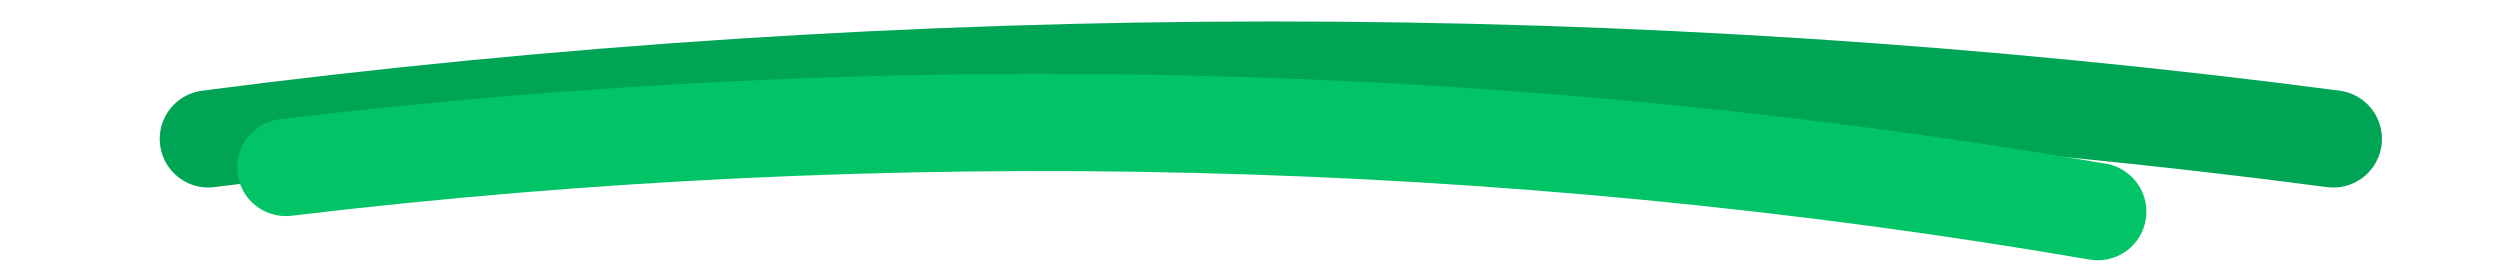
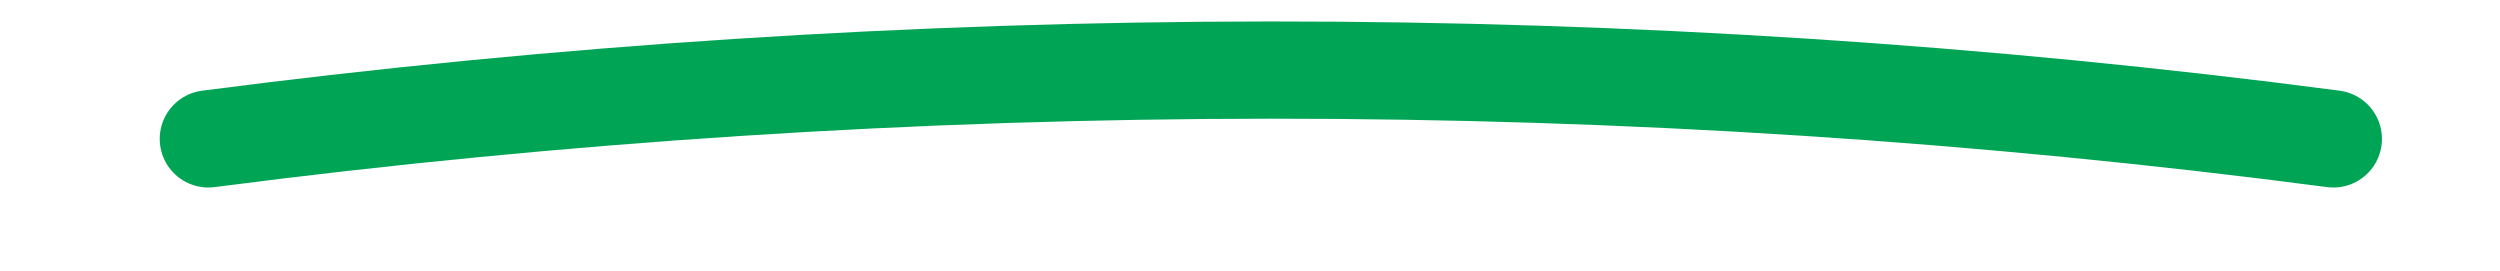
<svg xmlns="http://www.w3.org/2000/svg" width="120" height="13" viewBox="0 0 120 13" fill="none">
  <path d="M10 6.667V6.667C43.69 2.285 78.316 2.241 112 6.667V6.667" stroke="#00A455" stroke-width="4.667" stroke-linecap="round" />
-   <path d="M13.719 8.038V8.038C42.625 4.582 72.21 5.262 100.693 10.159V10.159" stroke="#00C466" stroke-width="4.667" stroke-linecap="round" />
</svg>